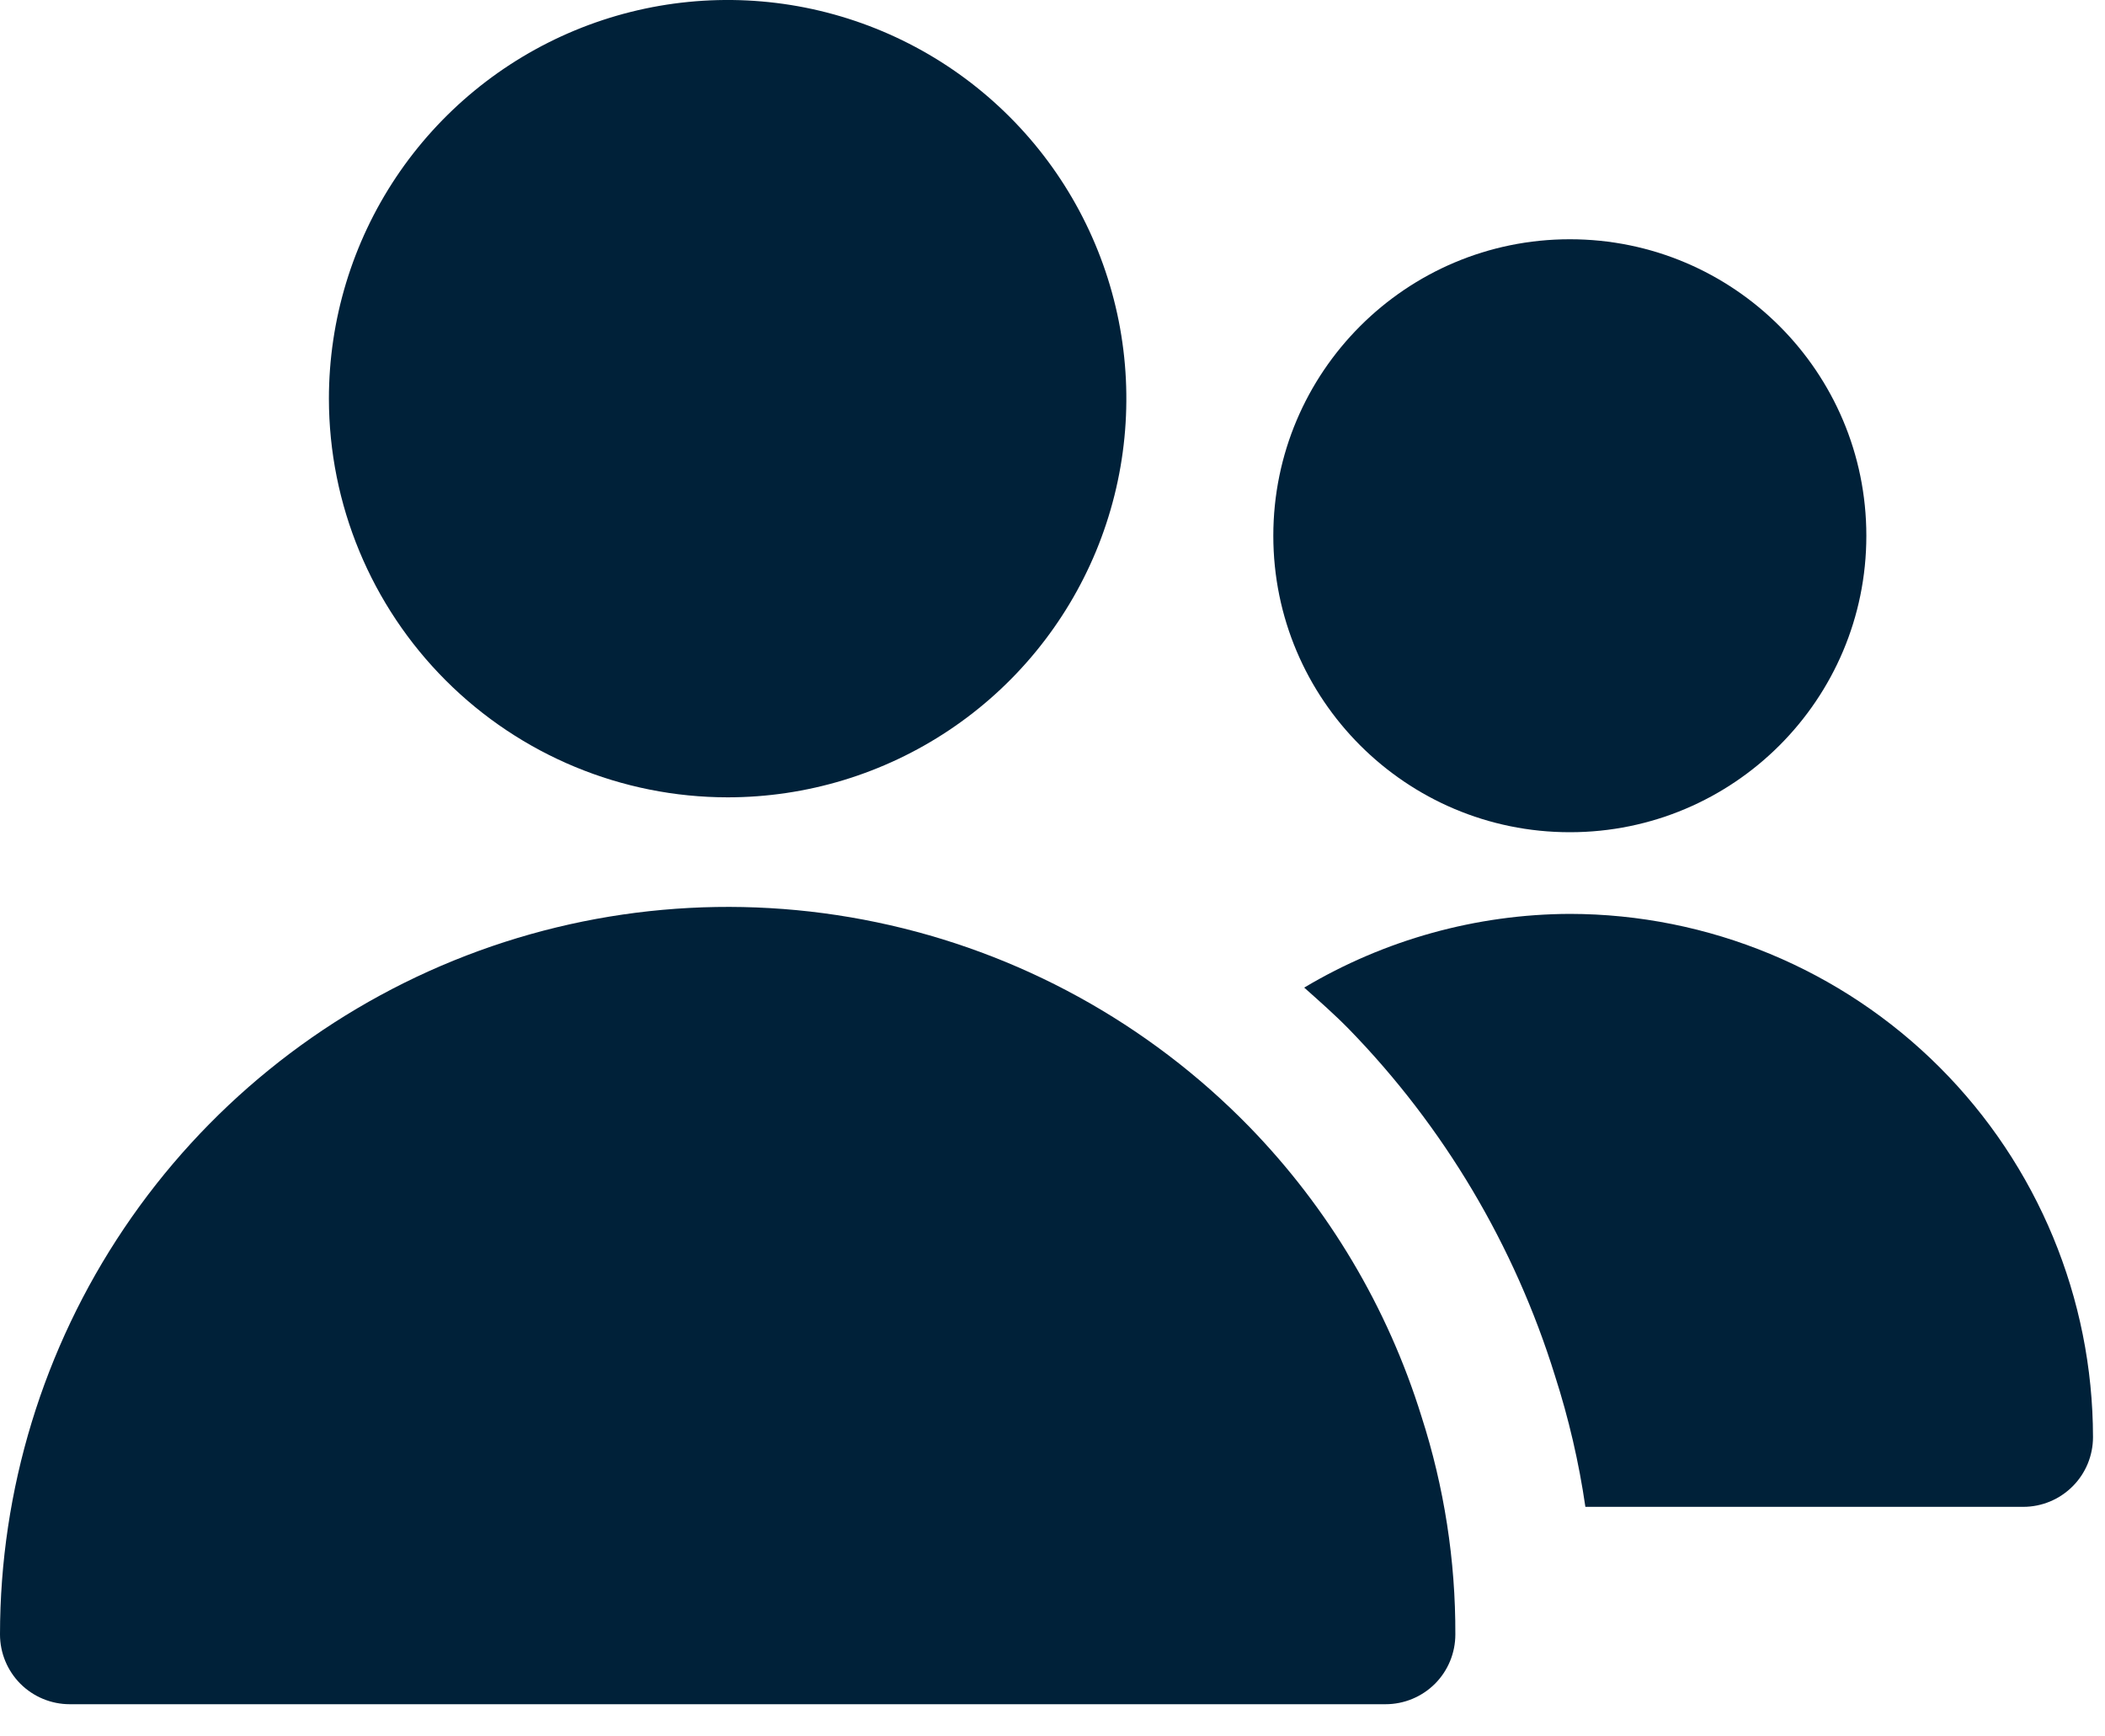
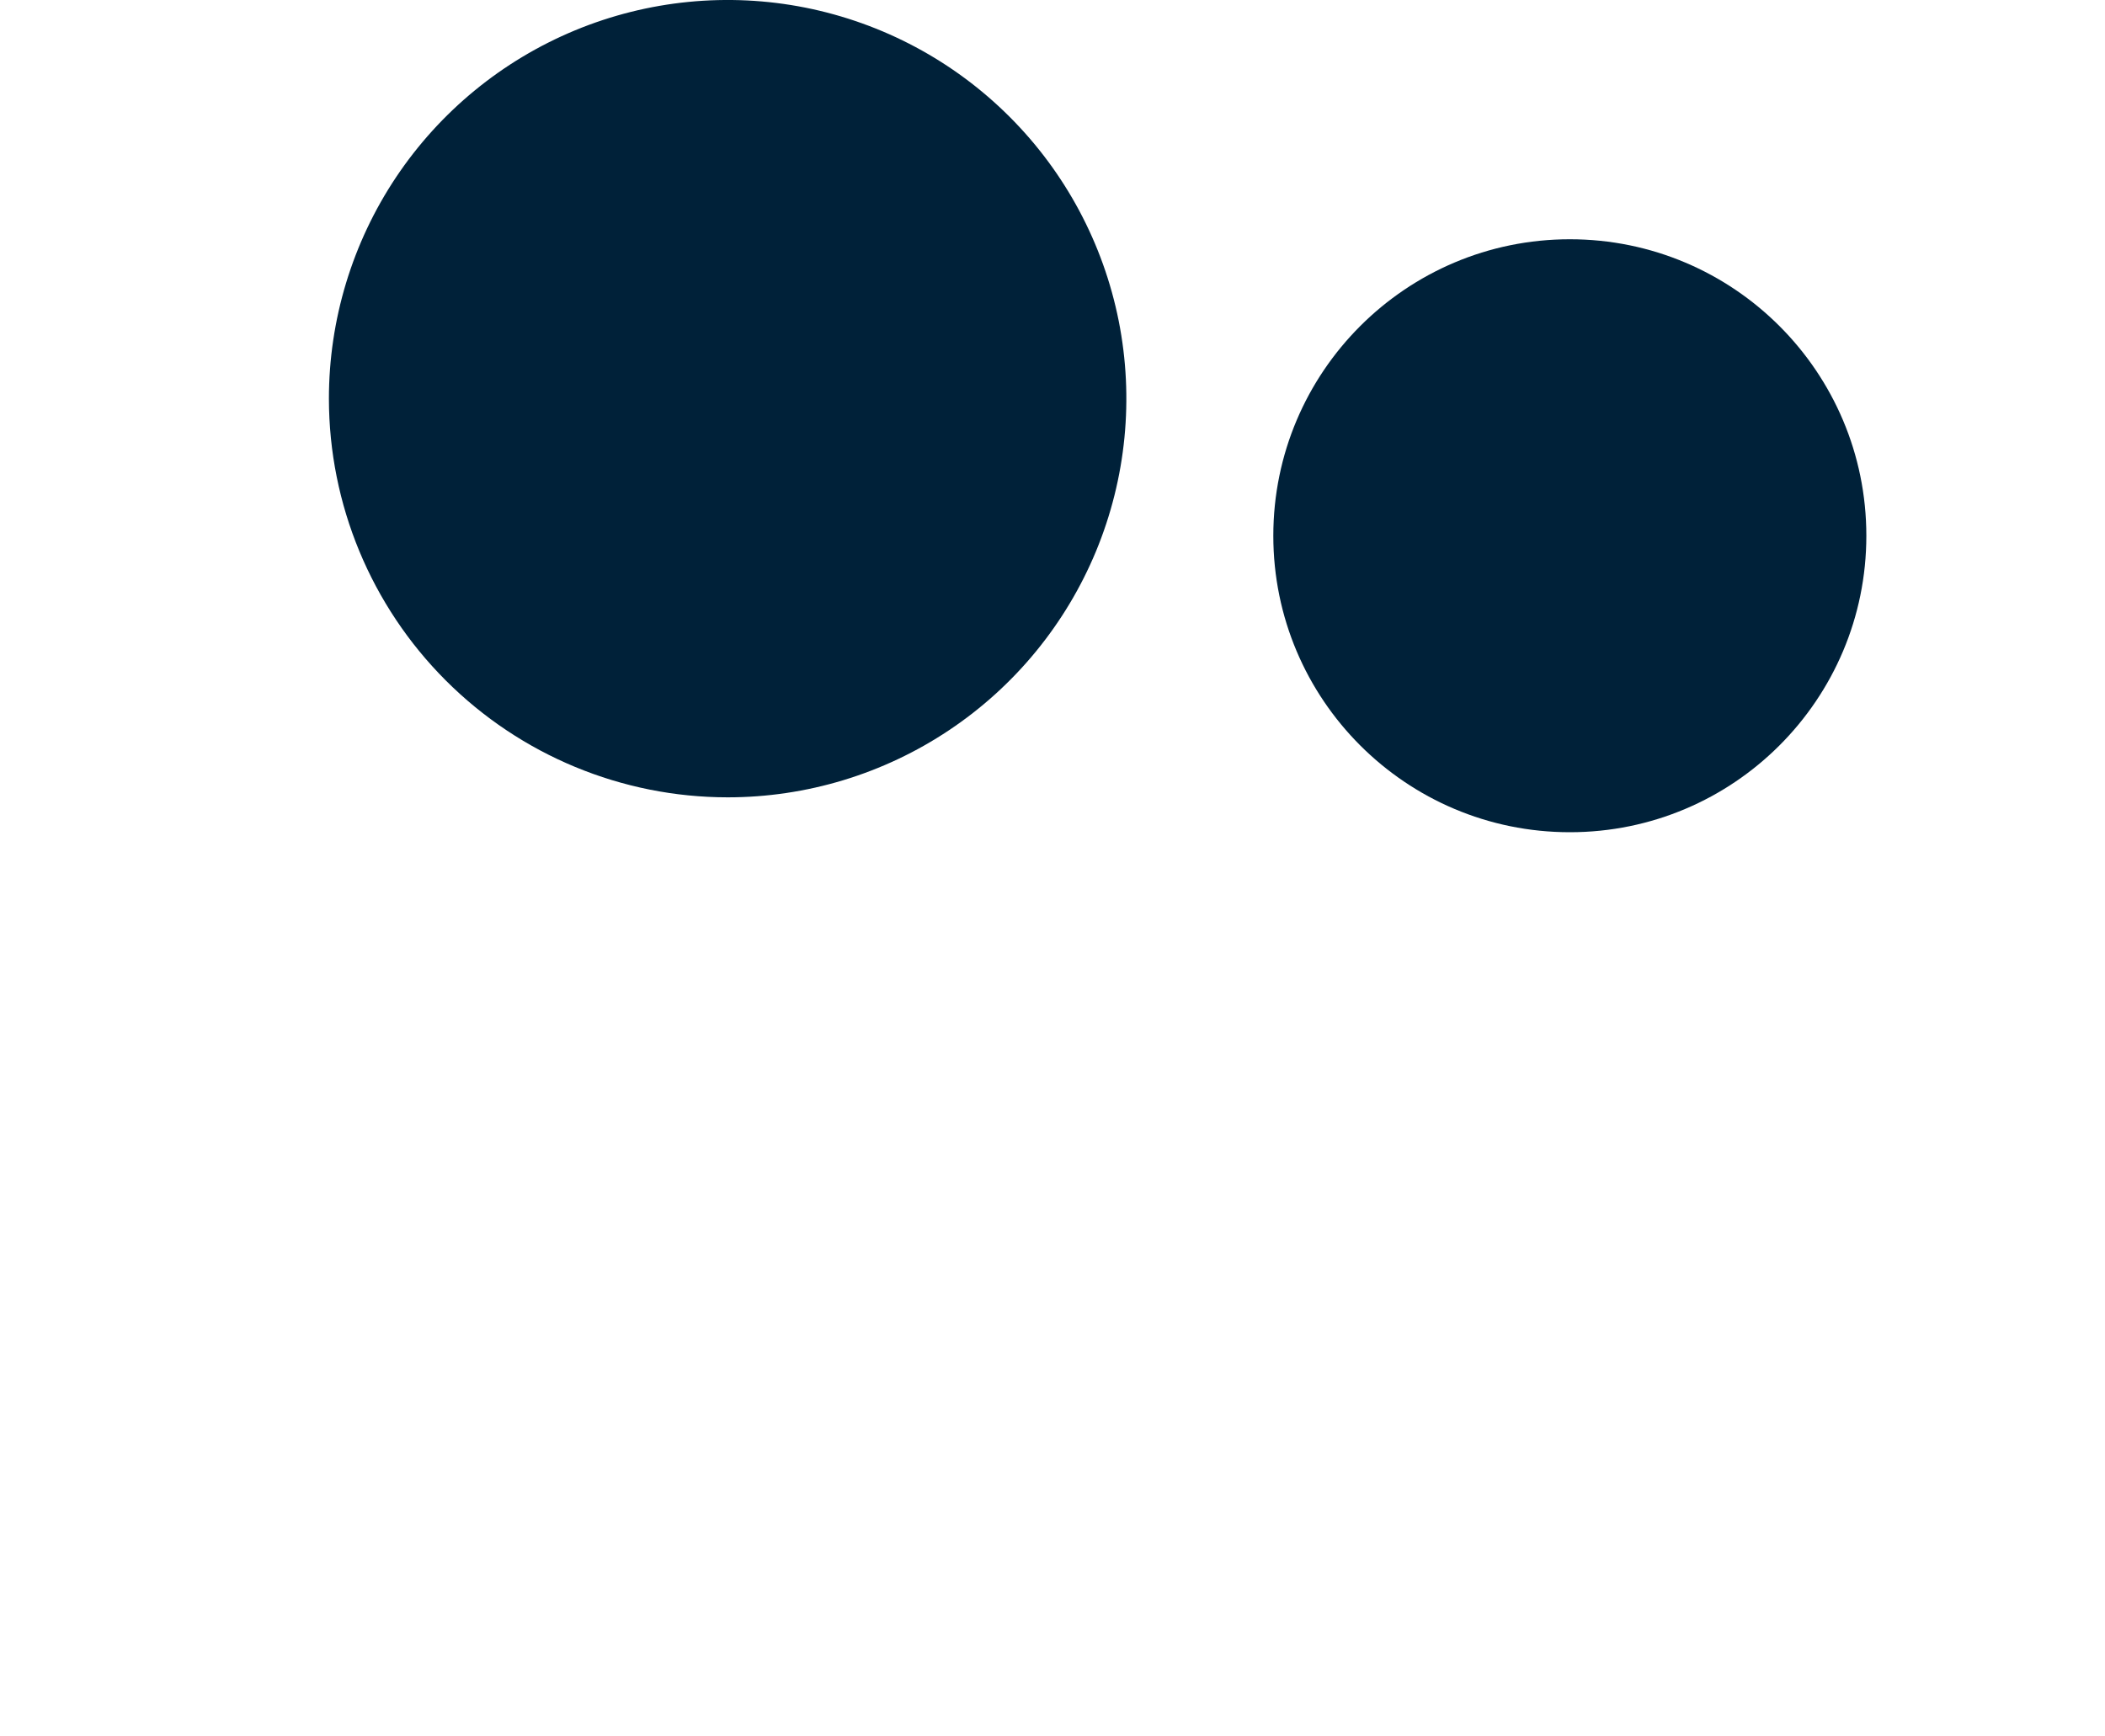
<svg xmlns="http://www.w3.org/2000/svg" width="40" height="33" viewBox="0 0 40 33" fill="none">
  <path d="M13.827 15.153C15.325 15.153 16.79 14.709 18.036 13.876C19.282 13.044 20.253 11.86 20.827 10.476C21.4 9.091 21.55 7.568 21.258 6.098C20.965 4.628 20.244 3.278 19.184 2.219C18.124 1.159 16.774 0.438 15.304 0.145C13.834 -0.147 12.311 0.003 10.926 0.577C9.542 1.151 8.359 2.122 7.526 3.368C6.694 4.614 6.25 6.079 6.25 7.578C6.252 9.587 7.051 11.512 8.472 12.933C9.892 14.353 11.818 15.152 13.827 15.153Z" fill="#002139" />
-   <path d="M23.738 21.412C21.818 19.443 19.354 18.09 16.662 17.528C13.97 16.965 11.171 17.218 8.623 18.254C6.076 19.29 3.894 21.061 2.358 23.343C0.822 25.624 0.001 28.312 0 31.062C0 31.414 0.14 31.751 0.388 32C0.637 32.248 0.974 32.388 1.326 32.388H26.329C26.681 32.388 27.018 32.248 27.267 32C27.516 31.751 27.655 31.414 27.655 31.062C27.66 29.656 27.443 28.259 27.012 26.921C26.37 24.852 25.248 22.964 23.738 21.412Z" fill="#002139" />
  <path d="M29.831 15.816C32.943 15.816 35.465 13.293 35.465 10.182C35.465 7.07 32.943 4.547 29.831 4.547C26.719 4.547 24.196 7.07 24.196 10.182C24.196 13.293 26.719 15.816 29.831 15.816Z" fill="#002139" />
-   <path d="M29.829 17.368C28.052 17.375 26.309 17.859 24.783 18.769C25.071 19.026 25.361 19.28 25.633 19.558C27.438 21.413 28.779 23.669 29.547 26.142C29.809 26.956 30.003 27.79 30.126 28.637H38.447C38.798 28.637 39.135 28.497 39.384 28.248C39.633 28 39.772 27.663 39.772 27.311C39.769 24.675 38.721 22.147 36.857 20.283C34.993 18.419 32.465 17.371 29.829 17.368Z" fill="#002139" />
</svg>